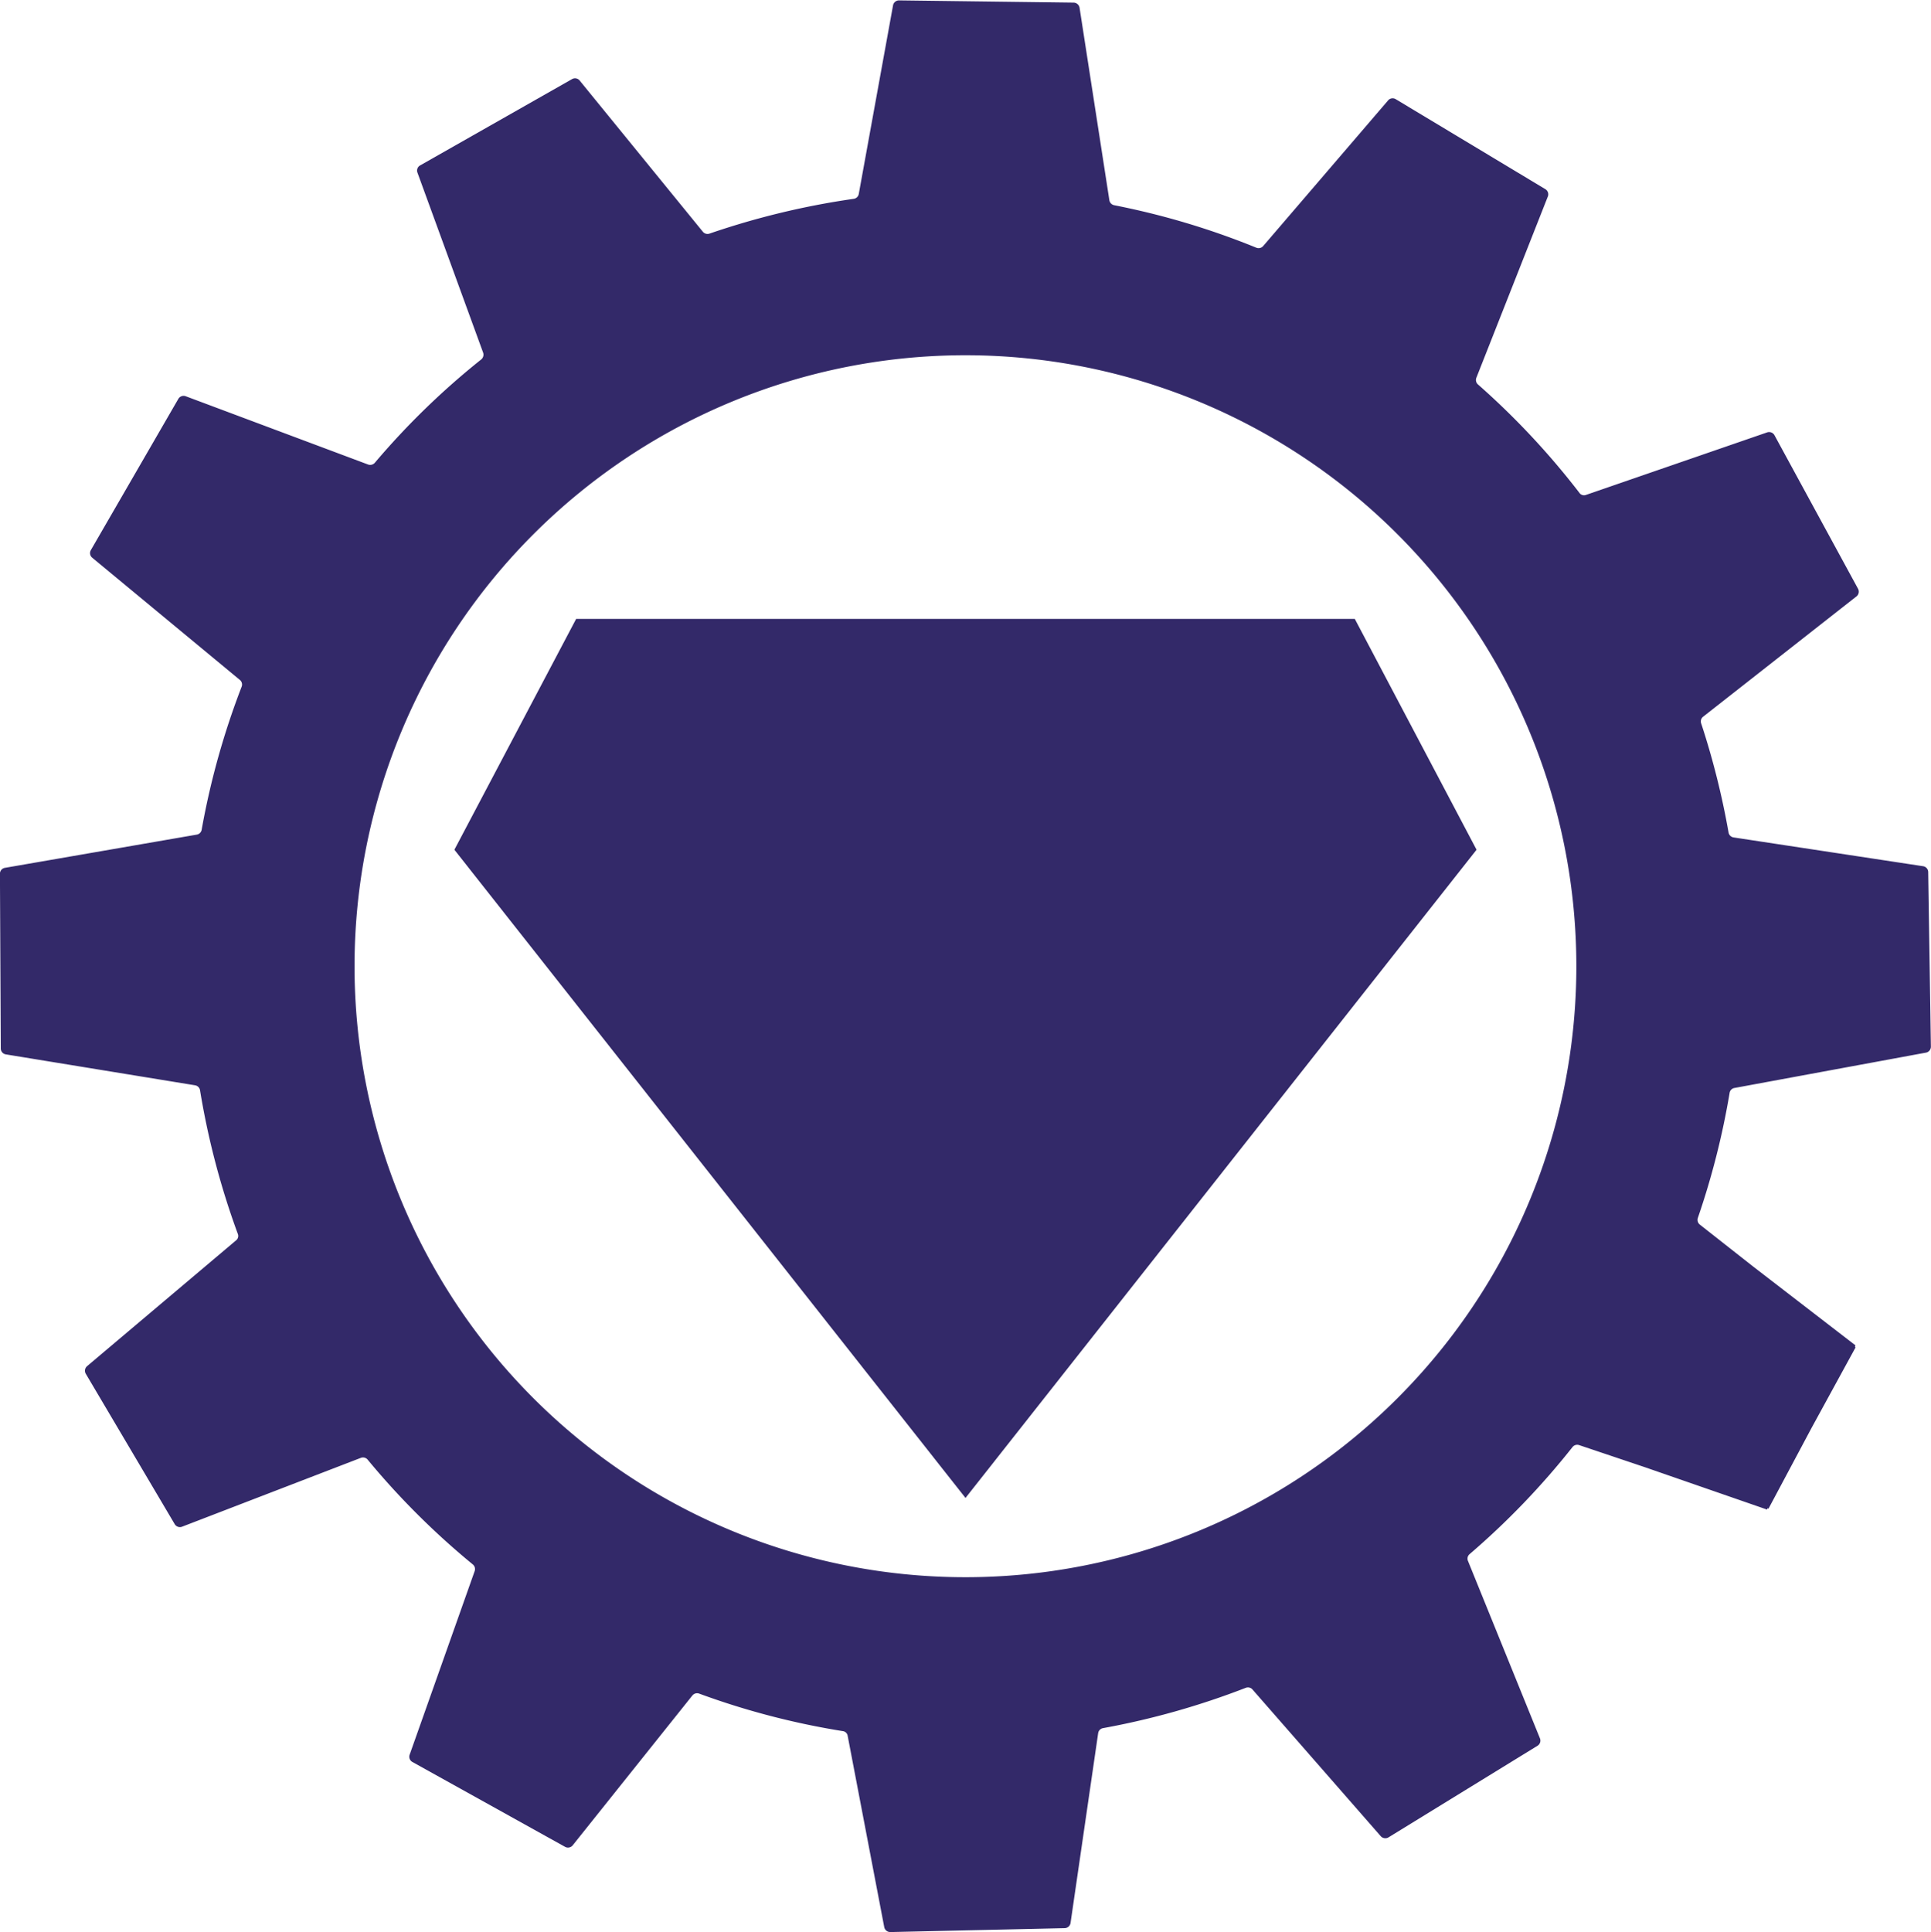
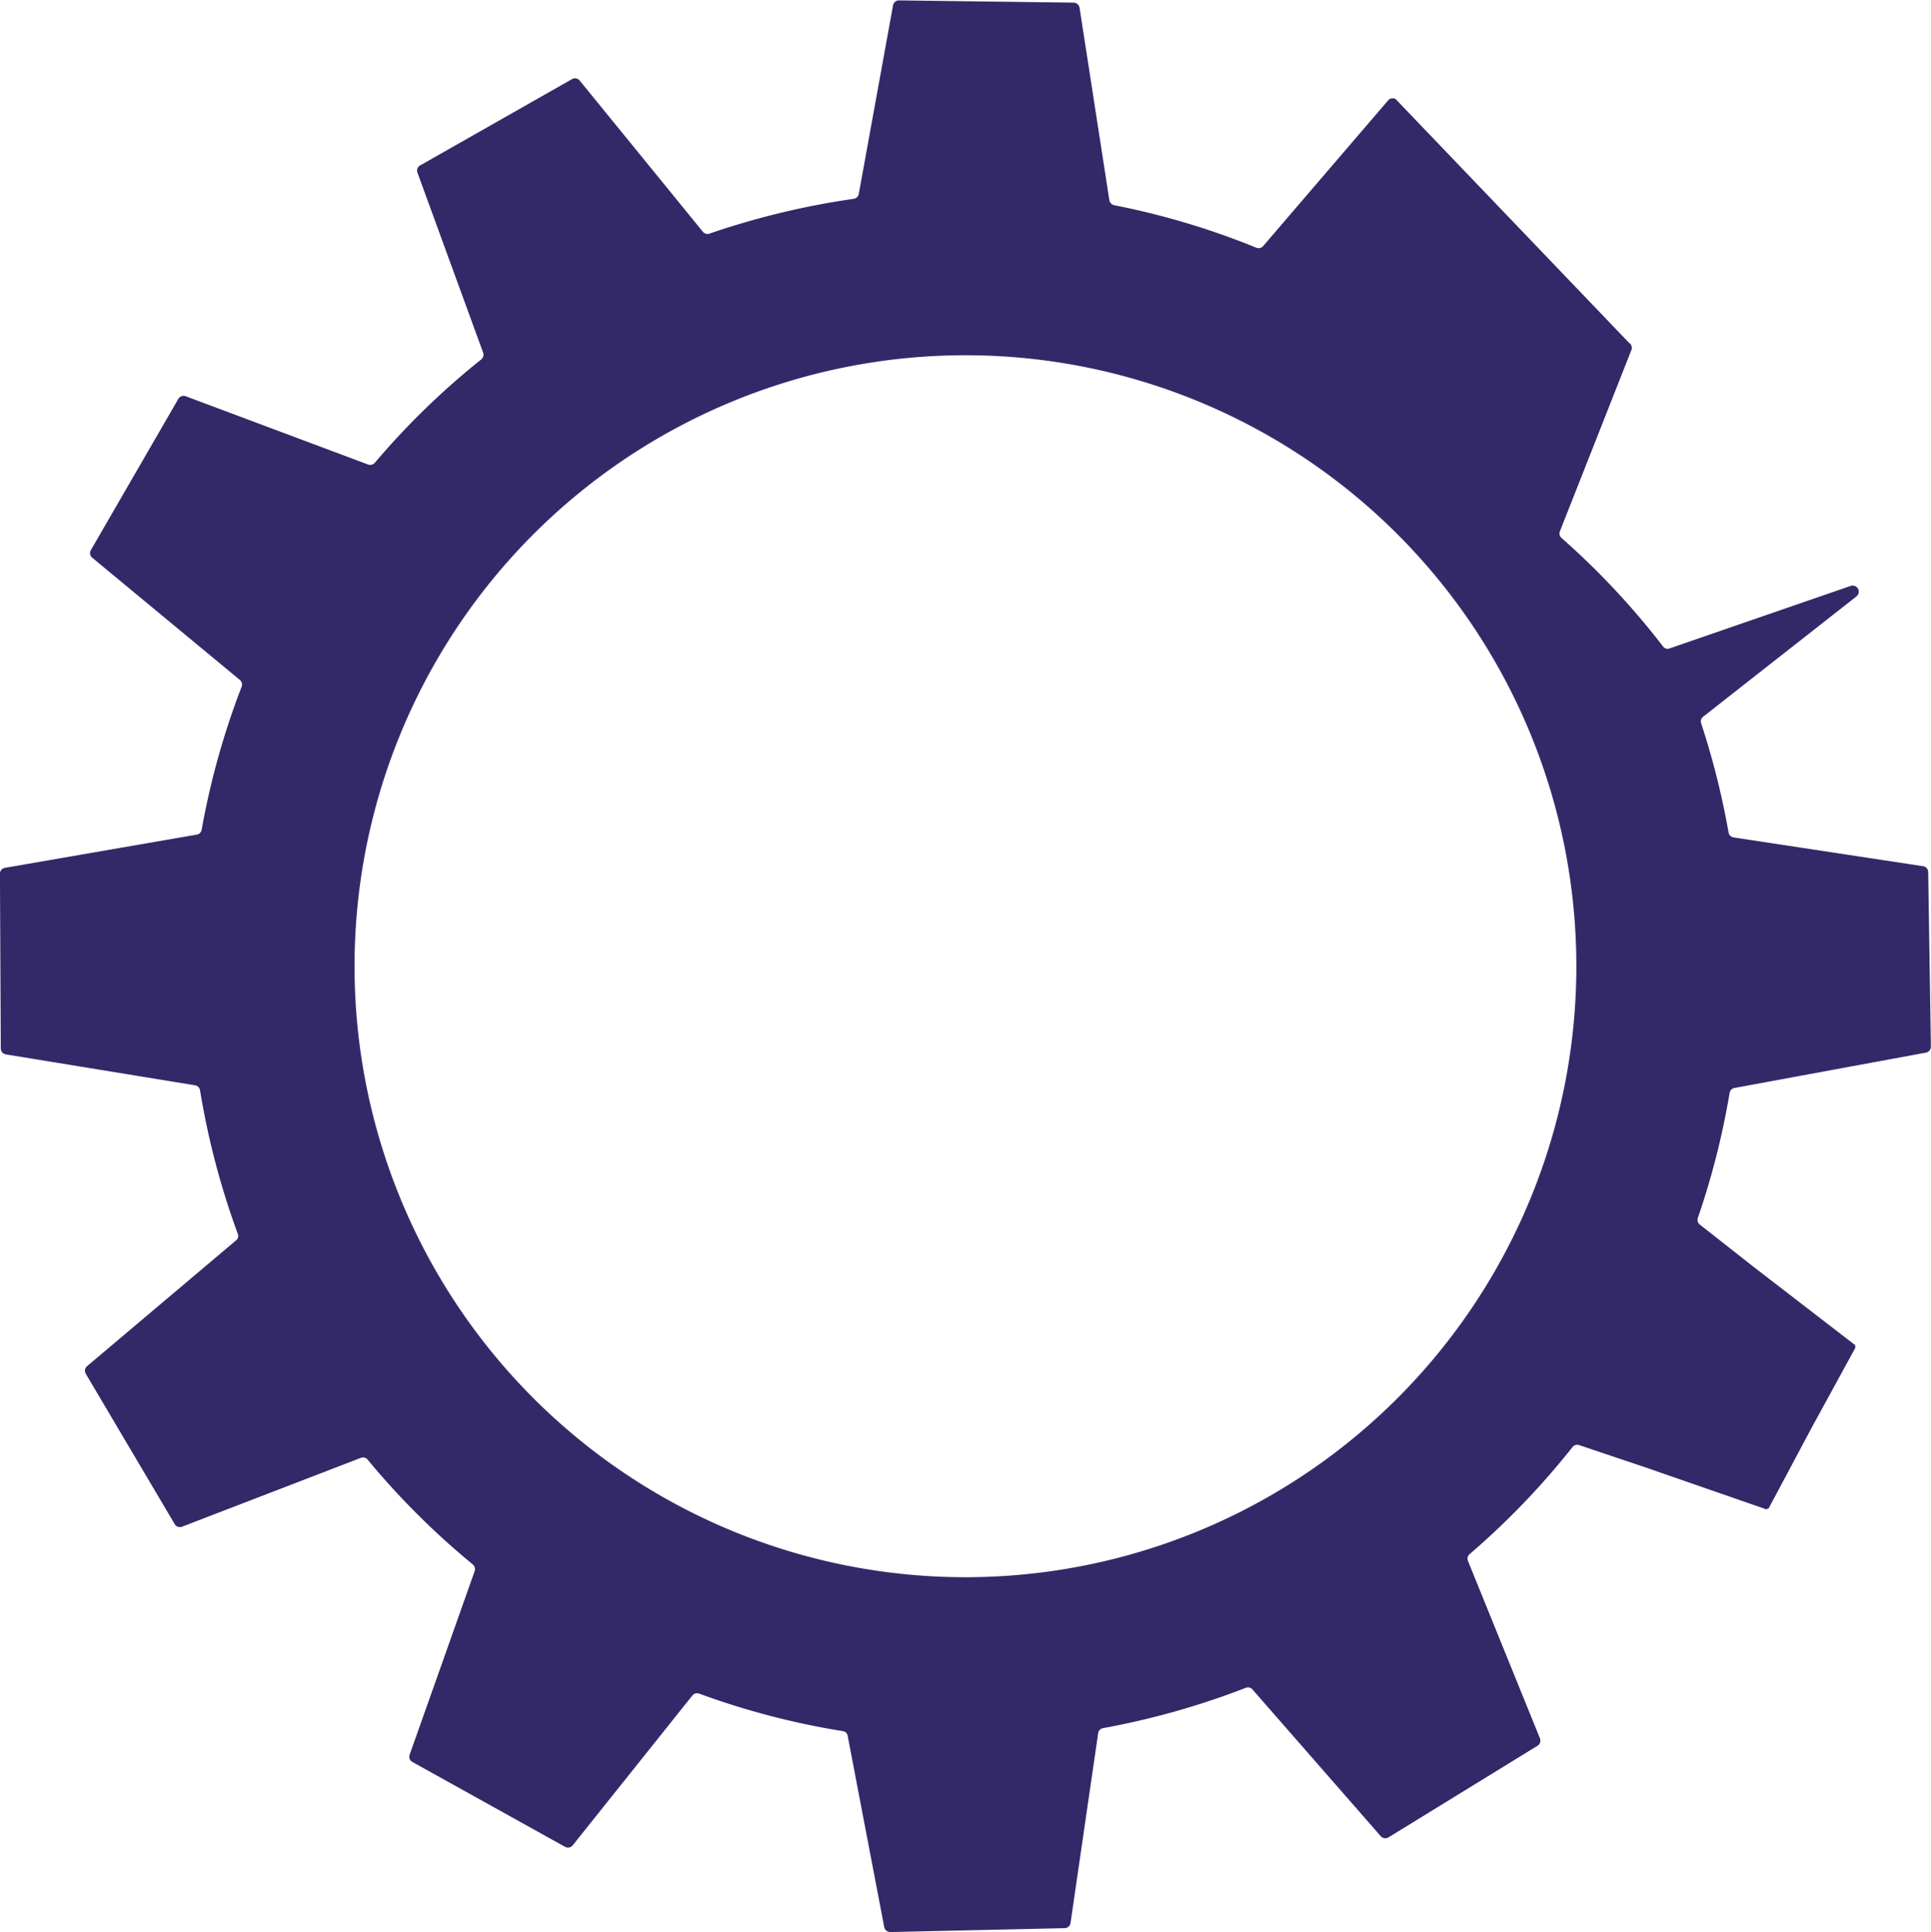
<svg xmlns="http://www.w3.org/2000/svg" id="Layer_1" data-name="Layer 1" viewBox="0 0 344.82 345">
  <style>
        .favicon {fill: #332969; }

        @media (prefers-color-scheme: dark) {
        .favicon { fill: #DCF1FB; }
        }
    </style>
-   <path class="favicon" d="M592.62,281a1.07,1.07,0,0,0-.92-1.05l-33.84-5.14a1.07,1.07,0,0,1-.89-.88,140.18,140.18,0,0,0-4.89-19.48,1.06,1.06,0,0,1,.35-1.19l27.38-21.48a1.08,1.08,0,0,0,.28-1.37L565.17,203a1.09,1.09,0,0,0-1.3-.51l-32.34,11.16a1,1,0,0,1-1.19-.36,137.86,137.86,0,0,0-18.12-19.36,1.06,1.06,0,0,1-.28-1.2l12.76-32.35a1.08,1.08,0,0,0-.45-1.32L497.54,143a1.06,1.06,0,0,0-1.37.22l-22.3,26a1.08,1.08,0,0,1-1.22.3,137.21,137.21,0,0,0-25.39-7.59,1.09,1.09,0,0,1-.86-.89l-5.32-34.36a1.09,1.09,0,0,0-1.06-.92l-31.17-.4a1.08,1.08,0,0,0-1.08.89l-6.12,33.68a1.06,1.06,0,0,1-.9.86A140.32,140.32,0,0,0,375,167a1.08,1.08,0,0,1-1.19-.33l-22-27a1.06,1.06,0,0,0-1.37-.25l-27.11,15.4a1.05,1.05,0,0,0-.48,1.31l11.72,32.12a1.11,1.11,0,0,1-.34,1.22,136.43,136.43,0,0,0-19,18.45,1.1,1.1,0,0,1-1.2.31l-32.56-12.19a1.09,1.09,0,0,0-1.32.46l-15.62,27a1.06,1.06,0,0,0,.24,1.37l26.36,21.82a1.06,1.06,0,0,1,.32,1.21,138.5,138.5,0,0,0-7.14,25.54,1.07,1.07,0,0,1-.87.87l-34.25,5.93a1.06,1.06,0,0,0-.9,1.07l.15,31.18a1.07,1.07,0,0,0,.9,1.06l33.79,5.52a1.08,1.08,0,0,1,.89.89,139.68,139.68,0,0,0,6.74,25.62,1,1,0,0,1-.31,1.18l-26.59,22.45a1.07,1.07,0,0,0-.24,1.37l15.88,26.85a1.08,1.08,0,0,0,1.32.45l31.92-12.29a1.07,1.07,0,0,1,1.21.32,137.81,137.81,0,0,0,18.78,18.71,1.08,1.08,0,0,1,.33,1.19l-11.61,32.78a1.07,1.07,0,0,0,.49,1.3l27.26,15.15a1.08,1.08,0,0,0,1.37-.27l21.36-26.74a1.08,1.08,0,0,1,1.21-.35,137.41,137.41,0,0,0,25.64,6.7,1,1,0,0,1,.89.85l6.53,34.15a1.1,1.1,0,0,0,1.09.88l31.18-.7a1.09,1.09,0,0,0,1-.93l4.93-33.88a1.06,1.06,0,0,1,.87-.9,139.75,139.75,0,0,0,25.49-7.2,1.07,1.07,0,0,1,1.2.3l22.9,26.19a1.1,1.1,0,0,0,1.39.21L522.85,437a1.08,1.08,0,0,0,.44-1.33L510.44,404a1.06,1.06,0,0,1,.29-1.22,138.06,138.06,0,0,0,18.37-19.11,1.07,1.07,0,0,1,1.18-.36L542,387.25l21.83,7.57.11-.23.17.06,7.7-14.44,7.85-14.36-.14-.11.12-.23-18.3-14.1-9.5-7.47a1.08,1.08,0,0,1-.35-1.2,139.4,139.4,0,0,0,5.67-22.32,1.05,1.05,0,0,1,.86-.87l34.19-6.31a1.08,1.08,0,0,0,.89-1.08ZM420.5,406.9A109.09,109.09,0,1,1,529.79,298,109.09,109.09,0,0,1,420.5,406.9Z" transform="translate(-248.3 -125.29)" />
-   <polygon class="favicon" points="102.88 110.51 81.14 151.72 172.41 267.46 263.67 151.72 241.93 110.51 102.88 110.51" />
+   <path class="favicon" d="M592.62,281a1.07,1.07,0,0,0-.92-1.05l-33.84-5.14a1.07,1.07,0,0,1-.89-.88,140.18,140.18,0,0,0-4.89-19.48,1.06,1.06,0,0,1,.35-1.19l27.38-21.48a1.08,1.08,0,0,0,.28-1.37a1.09,1.09,0,0,0-1.3-.51l-32.34,11.16a1,1,0,0,1-1.19-.36,137.86,137.86,0,0,0-18.12-19.36,1.06,1.06,0,0,1-.28-1.2l12.76-32.35a1.08,1.08,0,0,0-.45-1.32L497.54,143a1.06,1.06,0,0,0-1.37.22l-22.3,26a1.08,1.08,0,0,1-1.22.3,137.21,137.21,0,0,0-25.39-7.59,1.09,1.09,0,0,1-.86-.89l-5.32-34.36a1.09,1.09,0,0,0-1.06-.92l-31.17-.4a1.08,1.08,0,0,0-1.08.89l-6.12,33.68a1.06,1.06,0,0,1-.9.86A140.32,140.32,0,0,0,375,167a1.08,1.08,0,0,1-1.19-.33l-22-27a1.06,1.06,0,0,0-1.37-.25l-27.11,15.4a1.05,1.05,0,0,0-.48,1.31l11.72,32.12a1.11,1.11,0,0,1-.34,1.22,136.43,136.43,0,0,0-19,18.45,1.1,1.1,0,0,1-1.2.31l-32.56-12.19a1.09,1.09,0,0,0-1.32.46l-15.62,27a1.06,1.06,0,0,0,.24,1.37l26.36,21.82a1.06,1.06,0,0,1,.32,1.21,138.5,138.5,0,0,0-7.14,25.54,1.07,1.07,0,0,1-.87.87l-34.25,5.93a1.06,1.06,0,0,0-.9,1.07l.15,31.18a1.07,1.07,0,0,0,.9,1.06l33.79,5.52a1.08,1.08,0,0,1,.89.89,139.68,139.68,0,0,0,6.74,25.62,1,1,0,0,1-.31,1.18l-26.59,22.45a1.07,1.07,0,0,0-.24,1.37l15.88,26.85a1.08,1.08,0,0,0,1.32.45l31.92-12.29a1.07,1.07,0,0,1,1.21.32,137.81,137.81,0,0,0,18.78,18.71,1.08,1.08,0,0,1,.33,1.19l-11.61,32.78a1.07,1.07,0,0,0,.49,1.3l27.26,15.15a1.08,1.08,0,0,0,1.37-.27l21.36-26.74a1.08,1.08,0,0,1,1.21-.35,137.41,137.41,0,0,0,25.64,6.7,1,1,0,0,1,.89.85l6.53,34.15a1.1,1.1,0,0,0,1.09.88l31.18-.7a1.09,1.09,0,0,0,1-.93l4.93-33.88a1.06,1.06,0,0,1,.87-.9,139.75,139.75,0,0,0,25.49-7.2,1.07,1.07,0,0,1,1.2.3l22.9,26.19a1.1,1.1,0,0,0,1.39.21L522.85,437a1.08,1.08,0,0,0,.44-1.33L510.44,404a1.06,1.06,0,0,1,.29-1.22,138.06,138.06,0,0,0,18.37-19.11,1.07,1.07,0,0,1,1.18-.36L542,387.25l21.83,7.57.11-.23.17.06,7.7-14.44,7.85-14.36-.14-.11.12-.23-18.3-14.1-9.5-7.47a1.08,1.08,0,0,1-.35-1.2,139.4,139.4,0,0,0,5.67-22.32,1.05,1.05,0,0,1,.86-.87l34.19-6.31a1.08,1.08,0,0,0,.89-1.08ZM420.5,406.9A109.09,109.09,0,1,1,529.79,298,109.09,109.09,0,0,1,420.5,406.9Z" transform="translate(-248.3 -125.29)" />
</svg>